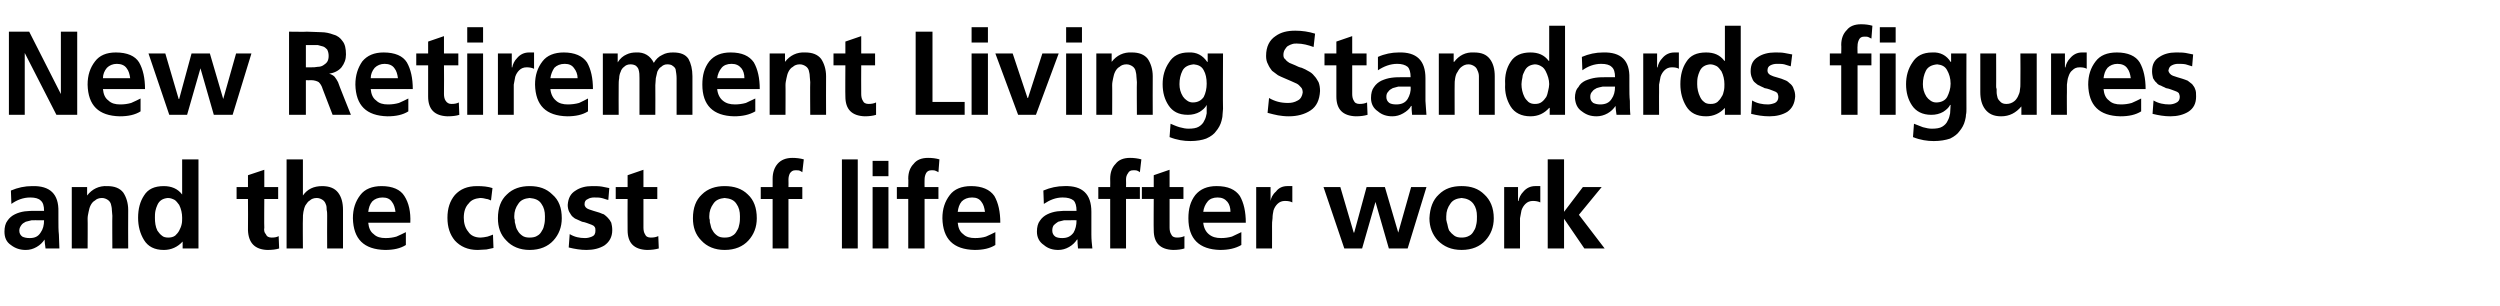
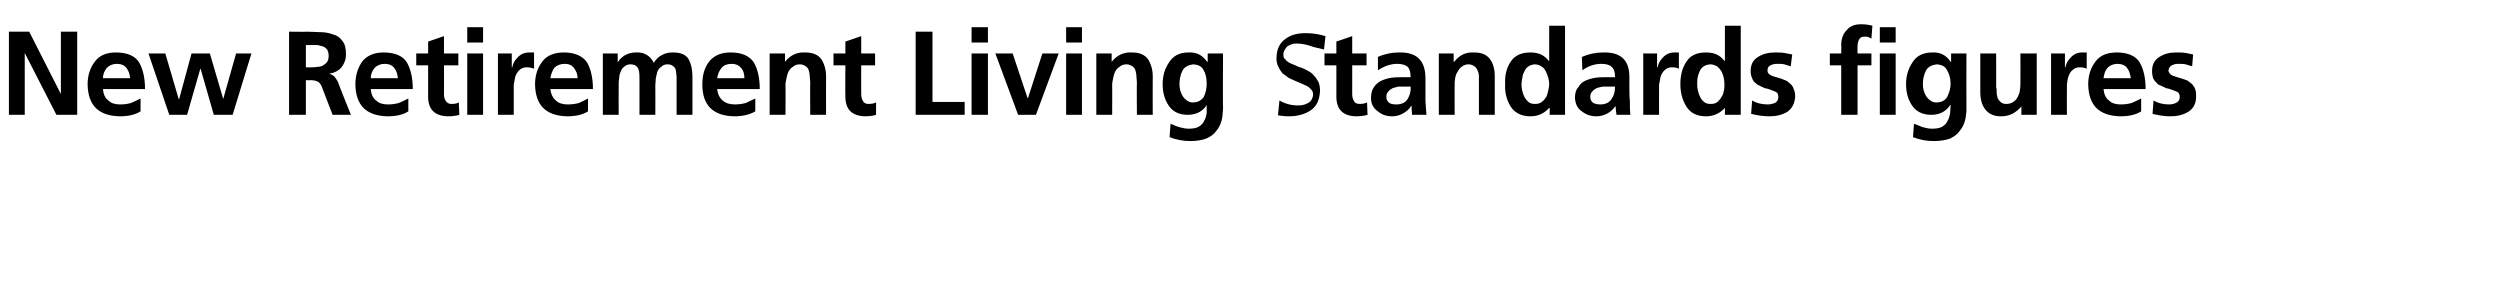
<svg xmlns="http://www.w3.org/2000/svg" version="1.1" width="505.1px" height="61.8px" viewBox="0 -4 505.1 61.8" style="top:-4px">
  <desc>New Retirement Living Standards figures and the cost of life after work</desc>
  <defs />
  <g id="Polygon204317">
-     <path d="m2.2 34.5c1.4-.6 2.8-.9 4.3-.9c3.6-.1 5.4 1.6 5.3 5.2c0 0 0 1.5 0 1.5c0 1.2 0 2.3.1 3.1c0 1 .1 1.9.1 2.8c0 0-2.8 0-2.8 0c-.1-.8-.2-1.4-.2-1.8c0 0 0 0 0 0c-.4.6-.9 1.1-1.6 1.5c-.7.4-1.4.6-2.2.6c-1.1 0-2.1-.3-3-1c-.9-.6-1.3-1.5-1.3-2.7c0-.9.2-1.7.6-2.2c.4-.6.9-1 1.5-1.3c.6-.3 1.3-.5 2-.6c.8-.1 1.5-.1 2.1-.1c0 0 1.8 0 1.8 0c0-1-.2-1.7-.7-2.1c-.4-.4-1.1-.6-2.1-.6c-1.4 0-2.7.5-3.8 1.3c0 0-.1-2.7-.1-2.7zm2.1 7c-.2.3-.4.6-.4 1.1c0 .5.2.9.6 1.2c.4.2.9.3 1.5.3c1 0 1.7-.3 2.2-1.1c.5-.7.7-1.5.7-2.5c0-.01-1.4 0-1.4 0c0 0-.54-.01-.5 0c-.2 0-.4 0-.6 0c-.4.1-.8.2-1.2.3c-.4.2-.7.4-.9.7c0 0 0 0 0 0zm10.2-7.7l3.1 0l0 1.7c0 0 .02.02 0 0c1-1.3 2.4-2 4.1-1.9c1.4 0 2.5.4 3.2 1.3c.6.9 1 2.1 1 3.5c-.03 0 0 7.8 0 7.8l-3.2 0c0 0-.04-6.6 0-6.6c0-.4-.1-.8-.1-1.2c0-.4-.1-.8-.2-1.2c-.1-.3-.3-.6-.6-.8c-.3-.2-.7-.4-1.2-.4c-.6 0-1.1.2-1.4.5c-.4.2-.7.6-.9 1c-.2.4-.3.8-.4 1.3c-.1.5-.2.9-.2 1.4c.04-.05 0 6 0 6l-3.2 0l0-12.4zm16.9 4.8c-.1.5-.1 1-.1 1.4c0 .9.1 1.8.5 2.6c.3.4.5.7.9 1c.3.3.8.4 1.3.4c.5 0 1-.1 1.4-.4c.3-.3.6-.6.8-1c.2-.4.4-.8.5-1.3c.1-.4.1-.9.1-1.3c0-.9-.2-1.8-.6-2.6c-.3-.4-.6-.8-.9-1c-.4-.2-.8-.4-1.4-.4c-1 .1-1.7.5-2.1 1.4c-.2.4-.3.8-.4 1.2c0 0 0 0 0 0zm5.5 6.2c0 0-.01.01 0 0c-1 1.1-2.3 1.7-3.8 1.7c-1.9 0-3.2-.7-4-2c-.8-1.3-1.2-2.8-1.2-4.5c0-1.8.4-3.3 1.2-4.5c.8-1.3 2.1-1.9 4-1.9c1.5 0 2.8.5 3.7 1.7c-.01-.02 0 0 0 0l0-7.1l3.3 0l0 18l-3.2 0l0-1.4zm13.2-8.6l-2.3 0l0-2.4l2.3 0l0-2.4l3.3-1.1l0 3.5l2.8 0l0 2.4l-2.8 0c0 0-.05 5.75 0 5.8c-.1.5 0 1 .3 1.3c.2.5.6.7 1.2.7c.6 0 1.1-.1 1.4-.3c0 0 .1 2.5.1 2.5c-.6.2-1.4.3-2.4.3c-2.5-.1-3.8-1.4-3.9-4c.04-.02 0-6.3 0-6.3zm7.8-8l3.3 0l0 7.3c0 0 0 .02 0 0c.9-1.3 2.2-1.9 3.9-1.9c1.4 0 2.5.4 3.2 1.3c.7.9 1 2.1 1 3.5c-.01 0 0 7.8 0 7.8l-3.2 0c0 0-.03-6.6 0-6.6c0-.4 0-.8-.1-1.2c0-.4 0-.8-.2-1.2c-.1-.3-.3-.6-.6-.8c-.3-.2-.7-.4-1.2-.4c-.6 0-1.1.2-1.4.5c-.4.2-.6.6-.9 1c-.2.4-.3.8-.4 1.3c-.1.5-.1.9-.1 1.4c-.05-.05 0 6 0 6l-3.3 0l0-18zm22 10.6c-.1-.8-.3-1.5-.7-2c-.4-.6-1-.9-1.9-.9c-.9 0-1.6.3-2.1.8c-.5.6-.7 1.3-.8 2.1c0 0 5.5 0 5.5 0zm2.1 6.7c-1.1.7-2.5 1-4.2 1c-4.3-.1-6.4-2.2-6.5-6.4c0-1.9.5-3.4 1.5-4.7c.9-1.2 2.4-1.8 4.3-1.8c2.2 0 3.8.7 4.6 2c.9 1.4 1.3 3.2 1.2 5.4c0 0-8.5 0-8.5 0c.1 1 .4 1.8 1.1 2.3c.6.6 1.4.8 2.4.8c.8 0 1.5-.1 2.2-.3c.7-.3 1.3-.6 1.9-.9c0 0 0 2.6 0 2.6zm17.2-9c-.3-.1-.6-.3-.9-.3c-.4-.1-.8-.2-1.3-.2c-1 .1-1.8.4-2.3 1.1c-.7.7-1 1.7-1 2.9c0 1.1.3 2.1.9 2.8c.5.8 1.4 1.2 2.5 1.2c.4 0 .9-.1 1.4-.2c.4-.1.8-.3 1.1-.4c0 0 .1 2.7.1 2.7c-.5.1-.9.2-1.4.3c-.6 0-1.1.1-1.8.1c-2 0-3.5-.7-4.6-1.9c-1-1.2-1.5-2.7-1.5-4.6c0-1.9.5-3.4 1.5-4.6c1.1-1.2 2.5-1.8 4.5-1.8c1.2 0 2.2.1 3.1.4c0 0-.3 2.5-.3 2.5zm3.1 8.1c-1.2-1.2-1.7-2.7-1.7-4.5c0-2.1.6-3.7 1.8-4.8c1.2-1.2 2.8-1.7 4.6-1.7c1.9 0 3.4.5 4.6 1.7c1.3 1.1 1.9 2.7 1.9 4.8c0 1.8-.6 3.3-1.7 4.5c-1.1 1.2-2.7 1.9-4.8 1.9c-2 0-3.6-.7-4.7-1.9c0 0 0 0 0 0zm2.4-7.4c-.5.7-.8 1.5-.8 2.5c0 .3 0 .5.1.7c0 .3 0 .6.1.8c.1.5.2 1 .5 1.4c.2.4.5.7.9 1c.4.3.9.4 1.5.4c.6 0 1.2-.1 1.6-.4c.4-.2.7-.6.9-1c.3-.4.4-.9.5-1.4c.1-.5.1-1 .1-1.5c0-1-.2-1.8-.7-2.5c-.5-.8-1.3-1.1-2.4-1.2c-1 .1-1.8.4-2.3 1.2c0 0 0 0 0 0zm18.2-.8c-.5-.1-.9-.3-1.4-.4c-.4-.1-.9-.1-1.5-.1c-.4 0-.9.1-1.2.3c-.5.2-.7.5-.7 1.1c0 .4.3.8.9 1c.3.1.6.2.9.3c.3.1.7.2 1 .3c.4.1.7.3 1.1.4c.3.2.6.5.8.7c.3.3.5.6.7 1c.1.4.2.9.2 1.5c0 1.4-.6 2.4-1.6 3.1c-1 .6-2.2.9-3.6.9c-1.2 0-2.4-.2-3.6-.5c0 0 .2-2.7.2-2.7c1 .6 2 .8 3.1.8c.5 0 .9-.1 1.4-.3c.5-.2.7-.6.7-1.2c0-.3 0-.6-.2-.8c-.1-.2-.4-.3-.6-.4c-.6-.2-1.2-.5-1.9-.6c-.4-.2-.7-.3-1.1-.5c-.3-.1-.6-.3-.9-.6c-.2-.2-.4-.6-.6-.9c-.2-.4-.3-.9-.3-1.4c.1-1.4.6-2.3 1.6-2.9c.9-.6 2-.9 3.3-.9c.7 0 1.4 0 2 .1c.5.1 1 .2 1.5.3c0 0-.2 2.4-.2 2.4zm3.9-.2l-2.4 0l0-2.4l2.4 0l0-2.4l3.2-1.1l0 3.5l2.8 0l0 2.4l-2.8 0c0 0-.02 5.75 0 5.8c0 .5.1 1 .3 1.3c.2.5.6.7 1.2.7c.6 0 1.1-.1 1.5-.3c0 0 .1 2.5.1 2.5c-.7.2-1.5.3-2.4.3c-2.6-.1-3.9-1.4-3.9-4c-.03-.02 0-6.3 0-6.3zm14.9 8.4c-1.2-1.2-1.7-2.7-1.7-4.5c0-2.1.6-3.7 1.8-4.8c1.2-1.2 2.8-1.7 4.6-1.7c1.9 0 3.5.5 4.7 1.7c1.2 1.1 1.8 2.7 1.8 4.8c0 1.8-.6 3.3-1.7 4.5c-1.1 1.2-2.7 1.9-4.8 1.9c-2 0-3.6-.7-4.7-1.9c0 0 0 0 0 0zm2.4-7.4c-.5.7-.8 1.5-.8 2.5c0 .3 0 .5.1.7c0 .3 0 .6.1.8c.1.5.2 1 .5 1.4c.2.4.5.7.9 1c.4.3.9.4 1.5.4c.6 0 1.2-.1 1.6-.4c.4-.2.7-.6.9-1c.3-.4.4-.9.5-1.4c.1-.5.1-1 .1-1.5c0-1-.2-1.8-.7-2.5c-.5-.8-1.3-1.1-2.4-1.2c-1 .1-1.8.4-2.3 1.2c0 0 0 0 0 0zm12-1l-2.4 0l0-2.4l2.4 0c0 0 .02-1.69 0-1.7c0-1.3.4-2.3 1-3c.7-.8 1.7-1.2 3-1.2c.8 0 1.6.1 2.3.3c0 0-.3 2.6-.3 2.6c-.1-.1-.3-.2-.5-.3c-.2-.1-.5-.1-.9-.1c-.5 0-.8.2-1.1.6c-.2.4-.3.8-.3 1.3c.03 0 0 1.5 0 1.5l2.8 0l0 2.4l-2.8 0l0 10l-3.2 0l0-10zm14-8l3.2 0l0 18l-3.2 0l0-18zm6.2 5.6l3.2 0l0 12.4l-3.2 0l0-12.4zm0-5.3l3.2 0l0 3.1l-3.2 0l0-3.1zm7.2 7.7l-2.3 0l0-2.4l2.3 0c0 0 .05-1.69 0-1.7c0-1.3.4-2.3 1.1-3c.6-.8 1.6-1.2 2.9-1.2c.9 0 1.6.1 2.3.3c0 0-.2 2.6-.2 2.6c-.2-.1-.3-.2-.6-.3c-.2-.1-.5-.1-.8-.1c-.5 0-.9.2-1.1.6c-.2.4-.3.8-.3 1.3c-.03 0 0 1.5 0 1.5l2.8 0l0 2.4l-2.8 0l0 10l-3.3 0l0-10zm15.5 2.6c-.1-.8-.3-1.5-.7-2c-.4-.6-1-.9-1.9-.9c-.9 0-1.6.3-2.1.8c-.5.6-.7 1.3-.8 2.1c0 0 5.5 0 5.5 0zm2.1 6.7c-1.1.7-2.5 1-4.2 1c-4.3-.1-6.4-2.2-6.5-6.4c0-1.9.5-3.4 1.5-4.7c.9-1.2 2.4-1.8 4.3-1.8c2.2 0 3.8.7 4.7 2c.8 1.4 1.2 3.2 1.2 5.4c0 0-8.6 0-8.6 0c.1 1 .4 1.8 1.1 2.3c.6.6 1.4.8 2.4.8c.8 0 1.6-.1 2.2-.3c.7-.3 1.3-.6 1.9-.9c0 0 0 2.6 0 2.6zm9.7-11c1.4-.6 2.8-.9 4.3-.9c3.6-.1 5.4 1.6 5.4 5.2c0 0 0 1.5 0 1.5c0 1.2 0 2.3 0 3.1c0 1 .1 1.9.2 2.8c0 0-2.9 0-2.9 0c-.1-.8-.1-1.4-.1-1.8c0 0-.1 0-.1 0c-.4.6-.9 1.1-1.6 1.5c-.7.4-1.4.6-2.2.6c-1.1 0-2.1-.3-2.9-1c-.9-.6-1.4-1.5-1.4-2.7c0-.9.2-1.7.6-2.2c.4-.6.9-1 1.5-1.3c.6-.3 1.3-.5 2-.6c.8-.1 1.5-.1 2.2-.1c0 0 1.7 0 1.7 0c0-1-.2-1.7-.6-2.1c-.5-.4-1.2-.6-2.2-.6c-1.4 0-2.6.5-3.8 1.3c0 0-.1-2.7-.1-2.7zm2.1 7c-.2.3-.3.6-.3 1.1c0 .5.2.9.6 1.2c.3.2.8.3 1.4.3c1 0 1.7-.3 2.3-1.1c.4-.7.6-1.5.6-2.5c.03-.01-1.4 0-1.4 0c0 0-.51-.01-.5 0c-.2 0-.4 0-.6 0c-.4.1-.8.2-1.2.3c-.3.2-.6.4-.9.7c0 0 0 0 0 0zm11.4-5.3l-2.4 0l0-2.4l2.4 0c0 0 .03-1.69 0-1.7c0-1.3.4-2.3 1.1-3c.6-.8 1.6-1.2 2.9-1.2c.8 0 1.6.1 2.3.3c0 0-.3 2.6-.3 2.6c-.1-.1-.3-.2-.5-.3c-.2-.1-.5-.1-.8-.1c-.6 0-.9.2-1.1.6c-.3.4-.4.8-.4 1.3c.04 0 0 1.5 0 1.5l2.8 0l0 2.4l-2.8 0l0 10l-3.2 0l0-10zm8.8 0l-2.4 0l0-2.4l2.4 0l0-2.4l3.2-1.1l0 3.5l2.8 0l0 2.4l-2.8 0c0 0-.02 5.75 0 5.8c0 .5.1 1 .3 1.3c.2.5.6.7 1.2.7c.6 0 1.1-.1 1.5-.3c0 0 0 2.5 0 2.5c-.6.2-1.4.3-2.3.3c-2.6-.1-3.9-1.4-3.9-4c-.04-.02 0-6.3 0-6.3zm15.5 2.6c0-.8-.2-1.5-.6-2c-.5-.6-1.1-.9-2-.9c-.9 0-1.6.3-2 .8c-.5.6-.8 1.3-.9 2.1c0 0 5.5 0 5.5 0zm2.2 6.7c-1.2.7-2.6 1-4.3 1c-4.2-.1-6.4-2.2-6.4-6.4c0-1.9.4-3.4 1.4-4.7c1-1.2 2.4-1.8 4.3-1.8c2.3 0 3.8.7 4.7 2c.8 1.4 1.2 3.2 1.2 5.4c0 0-8.6 0-8.6 0c.1 1 .5 1.8 1.1 2.3c.7.6 1.5.8 2.5.8c.8 0 1.5-.1 2.2-.3c.6-.3 1.3-.6 1.9-.9c0 0 0 2.6 0 2.6zm3-11.7l2.9 0l0 2.8c0 0 0 .05 0 0c.1-.6.4-1.3 1.1-1.9c.5-.7 1.3-1.1 2.3-1.1c.3 0 .6 0 1 0c0 0 0 3.3 0 3.3c-.4-.2-.8-.3-1.5-.3c-.6 0-1.1.2-1.5.6c-.3.3-.6.7-.8 1.3c-.1.5-.2 1-.2 1.6c-.1.6-.1 1.1-.1 1.6c.01-.04 0 4.5 0 4.5l-3.2 0l0-12.4zm13.6 0l3.4 0l2.7 9.2l.1 0l2.5-9.2l3.7 0l2.7 9.2l0 0l2.6-9.2l3.1 0l-3.8 12.4l-3.8 0l-2.7-9.4l0 0l-2.7 9.4l-3.6 0l-4.2-12.4zm23.1 10.8c-1.1-1.2-1.7-2.7-1.7-4.5c.1-2.1.7-3.7 1.9-4.8c1.2-1.2 2.7-1.7 4.6-1.7c1.9 0 3.4.5 4.6 1.7c1.2 1.1 1.9 2.7 1.9 4.8c0 1.8-.6 3.3-1.7 4.5c-1.1 1.2-2.7 1.9-4.8 1.9c-2.1 0-3.6-.7-4.8-1.9c0 0 0 0 0 0zm2.5-7.4c-.5.7-.8 1.5-.8 2.5c0 .3 0 .5 0 .7c.1.3.1.6.2.8c.1.5.2 1 .4 1.4c.3.4.6.7 1 1c.4.3.9.4 1.5.4c.6 0 1.1-.1 1.6-.4c.4-.2.7-.6.9-1c.3-.4.4-.9.5-1.4c.1-.5.1-1 .1-1.5c0-1-.2-1.8-.7-2.5c-.6-.8-1.4-1.1-2.4-1.2c-1 .1-1.8.4-2.3 1.2c0 0 0 0 0 0zm10.9-3.4l2.8 0l0 2.8c0 0 .09.05.1 0c.1-.6.4-1.3 1-1.9c.6-.7 1.4-1.1 2.4-1.1c.3 0 .6 0 1 0c0 0 0 3.3 0 3.3c-.4-.2-.9-.3-1.5-.3c-.6 0-1.1.2-1.5.6c-.3.3-.6.7-.8 1.3c-.1.5-.2 1-.3 1.6c0 .6 0 1.1 0 1.6c0-.04 0 4.5 0 4.5l-3.2 0l0-12.4zm8.8-5.6l3.3 0l0 10.6l0 0l3.8-5l3.8 0l-4.6 5.6l5.2 6.8l-4.1 0l-4.1-6l0 0l0 6l-3.3 0l0-18z" stroke="none" fill="#000" />
-   </g>
+     </g>
  <g id="Polygon204316">
-     <path d="m1.8 2.4l4.1 0l6.4 12.6l0 0l0-12.6l3.3 0l0 16.8l-4.2 0l-6.4-12.5l0 0l0 12.5l-3.2 0l0-16.8zm24.5 9.4c-.1-.8-.3-1.5-.7-2c-.4-.6-1.1-.9-2-.9c-.8 0-1.5.3-2 .8c-.5.6-.8 1.3-.8 2.1c0 0 5.5 0 5.5 0zm2.1 6.7c-1.1.7-2.5 1-4.2 1c-4.3-.1-6.4-2.2-6.5-6.4c0-1.9.5-3.4 1.5-4.7c.9-1.2 2.3-1.8 4.2-1.8c2.3 0 3.9.7 4.7 2c.8 1.4 1.2 3.2 1.2 5.4c0 0-8.5 0-8.5 0c.1 1 .4 1.8 1.1 2.3c.6.6 1.4.8 2.4.8c.8 0 1.5-.1 2.2-.3c.7-.3 1.3-.6 1.9-.9c0 0 0 2.6 0 2.6zm1.6-11.7l3.4 0l2.7 9.2l.1 0l2.5-9.2l3.7 0l2.7 9.2l0 0l2.6-9.2l3.1 0l-3.8 12.4l-3.8 0l-2.7-9.4l0 0l-2.7 9.4l-3.6 0l-4.2-12.4zm31.8 2.8c0 0 1.08 0 1.1 0c.4 0 .8 0 1.3-.1c.4 0 .8-.1 1.1-.3c.3-.2.6-.4.8-.7c.2-.3.3-.7.3-1.2c0-.5-.1-.9-.3-1.3c-.2-.2-.5-.5-.8-.6c-.3-.1-.7-.2-1.1-.3c-.5 0-.9 0-1.3 0c-.02-.01-1.1 0-1.1 0l0 4.5zm-3.4-7.2c0 0 3.64.05 3.6 0c1 0 1.9.1 2.8.1c1 0 1.8.2 2.6.5c.8.2 1.4.7 1.8 1.3c.5.6.7 1.5.7 2.7c0 1-.3 1.8-.9 2.6c-.6.7-1.4 1.1-2.5 1.3c0 0 0 0 0 0c.4.1.8.3 1.1.6c.3.4.5.7.7 1.1c-.04.05 2.6 6.6 2.6 6.6l-3.7 0c0 0-2.02-5.23-2-5.2c-.2-.7-.5-1.1-.8-1.4c-.3-.2-.9-.4-1.5-.4c-.04.04-1.1 0-1.1 0l0 7l-3.4 0l0-16.8zm22 9.4c-.1-.8-.3-1.5-.7-2c-.4-.6-1.1-.9-2-.9c-.8 0-1.5.3-2 .8c-.5.6-.8 1.3-.8 2.1c0 0 5.5 0 5.5 0zm2.1 6.7c-1.1.7-2.5 1-4.2 1c-4.3-.1-6.4-2.2-6.5-6.4c0-1.9.5-3.4 1.4-4.7c1-1.2 2.4-1.8 4.3-1.8c2.3 0 3.9.7 4.7 2c.8 1.4 1.2 3.2 1.2 5.4c0 0-8.5 0-8.5 0c.1 1 .4 1.8 1.1 2.3c.6.6 1.4.8 2.4.8c.8 0 1.5-.1 2.2-.3c.7-.3 1.3-.6 1.9-.9c0 0 0 2.6 0 2.6zm4-9.3l-2.4 0l0-2.4l2.4 0l0-2.4l3.2-1.1l0 3.5l2.9 0l0 2.4l-2.9 0c0 0 .04 5.75 0 5.8c0 .5.1 1 .3 1.3c.3.5.7.7 1.2.7c.7 0 1.1-.1 1.5-.3c0 0 .1 2.5.1 2.5c-.6.2-1.4.3-2.4.3c-2.6-.1-3.9-1.4-3.9-4c.02-.02 0-6.3 0-6.3zm7.9-2.4l3.2 0l0 12.4l-3.2 0l0-12.4zm0-5.3l3.2 0l0 3.1l-3.2 0l0-3.1zm6.2 5.3l2.8 0l0 2.8c0 0 .09.05.1 0c.1-.6.4-1.3 1-1.9c.6-.7 1.4-1.1 2.4-1.1c.3 0 .6 0 1 0c0 0 0 3.3 0 3.3c-.4-.2-.9-.3-1.5-.3c-.6 0-1.1.2-1.5.6c-.3.3-.6.7-.8 1.3c-.1.5-.2 1-.3 1.6c0 .6 0 1.1 0 1.6c0-.04 0 4.5 0 4.5l-3.2 0l0-12.4zm16.1 5c0-.8-.3-1.5-.7-2c-.4-.6-1-.9-1.9-.9c-.9 0-1.6.3-2.1.8c-.4.6-.7 1.3-.8 2.1c0 0 5.5 0 5.5 0zm2.1 6.7c-1.1.7-2.5 1-4.2 1c-4.3-.1-6.4-2.2-6.5-6.4c0-1.9.5-3.4 1.5-4.7c.9-1.2 2.4-1.8 4.3-1.8c2.2 0 3.8.7 4.7 2c.8 1.4 1.2 3.2 1.2 5.4c0 0-8.6 0-8.6 0c.1 1 .5 1.8 1.1 2.3c.6.6 1.5.8 2.4.8c.8 0 1.6-.1 2.3-.3c.6-.3 1.3-.6 1.8-.9c0 0 0 2.6 0 2.6zm3-11.7l3 0l0 1.8c0 0 0-.03 0 0c.5-.8 1.1-1.3 1.8-1.6c.6-.3 1.3-.4 1.9-.4c1.7-.1 2.9.7 3.6 2.1c.4-.7 1-1.3 1.7-1.6c.7-.4 1.4-.5 2.2-.5c1.5 0 2.5.4 3.1 1.3c.5.9.8 2.1.8 3.5c0 0 0 7.8 0 7.8l-3.2 0c0 0-.02-7.37 0-7.4c0-.6-.1-1.2-.2-1.8c-.1-.3-.3-.5-.6-.7c-.2-.2-.6-.3-1.1-.3c-.5 0-.9.2-1.2.5c-.4.2-.6.6-.8 1c-.1.4-.2.9-.3 1.3c0 .5-.1 1-.1 1.4c.03 0 0 6 0 6l-3.2 0c0 0 .02-7.37 0-7.4c0-.6 0-1.2-.2-1.8c-.1-.3-.3-.5-.5-.7c-.3-.2-.7-.3-1.1-.3c-.6 0-1 .2-1.3.5c-.3.2-.6.6-.7 1c-.2.4-.3.9-.3 1.3c-.1.5-.1 1-.1 1.4c-.03 0 0 6 0 6l-3.2 0l0-12.4zm28.6 5c0-.8-.2-1.5-.6-2c-.5-.6-1.1-.9-2-.9c-.9 0-1.6.3-2 .8c-.5.6-.8 1.3-.9 2.1c0 0 5.5 0 5.5 0zm2.2 6.7c-1.2.7-2.6 1-4.3 1c-4.2-.1-6.4-2.2-6.4-6.4c0-1.9.4-3.4 1.4-4.7c1-1.2 2.4-1.8 4.3-1.8c2.3 0 3.8.7 4.7 2c.8 1.4 1.2 3.2 1.2 5.4c0 0-8.6 0-8.6 0c.1 1 .5 1.8 1.1 2.3c.7.6 1.5.8 2.5.8c.7 0 1.5-.1 2.2-.3c.6-.3 1.3-.6 1.9-.9c0 0 0 2.6 0 2.6zm2.9-11.7l3.1 0l0 1.7c0 0 .01.02 0 0c1-1.3 2.4-2 4.1-1.9c1.4 0 2.5.4 3.2 1.3c.6.9 1 2.1 1 3.5c-.03 0 0 7.8 0 7.8l-3.2 0c0 0-.05-6.6 0-6.6c0-.4-.1-.8-.1-1.2c0-.4-.1-.8-.2-1.2c-.1-.3-.3-.6-.6-.8c-.3-.2-.7-.4-1.2-.4c-.6 0-1.1.2-1.4.5c-.4.2-.7.6-.9 1c-.2.4-.3.8-.4 1.3c-.1.5-.2.9-.2 1.4c.03-.05 0 6 0 6l-3.2 0l0-12.4zm15.3 2.4l-2.4 0l0-2.4l2.4 0l0-2.4l3.2-1.1l0 3.5l2.8 0l0 2.4l-2.8 0c0 0-.03 5.75 0 5.8c0 .5.1 1 .3 1.3c.2.5.6.7 1.2.7c.6 0 1.1-.1 1.5-.3c0 0 0 2.5 0 2.5c-.6.2-1.4.3-2.3.3c-2.6-.1-3.9-1.4-3.9-4c-.04-.02 0-6.3 0-6.3zm14.2-6.8l3.4 0l0 14.2l6.5 0l0 2.6l-9.9 0l0-16.8zm11.3 4.4l3.3 0l0 12.4l-3.3 0l0-12.4zm0-5.3l3.3 0l0 3.1l-3.3 0l0-3.1zm4.8 5.3l3.5 0l3 9l.1 0l2.9-9l3.3 0l-4.6 12.4l-3.6 0l-4.6-12.4zm14.3 0l3.2 0l0 12.4l-3.2 0l0-12.4zm0-5.3l3.2 0l0 3.1l-3.2 0l0-3.1zm6.1 5.3l3.1 0l0 1.7c0 0 .01.02 0 0c1-1.3 2.4-2 4.1-1.9c1.4 0 2.5.4 3.2 1.3c.6.9 1 2.1 1 3.5c-.03 0 0 7.8 0 7.8l-3.2 0c0 0-.05-6.6 0-6.6c0-.4-.1-.8-.1-1.2c0-.4-.1-.8-.2-1.2c-.1-.3-.3-.6-.6-.8c-.3-.2-.7-.4-1.2-.4c-.6 0-1.1.2-1.4.5c-.4.2-.7.6-.9 1c-.2.4-.3.8-.4 1.3c-.1.5-.2.9-.2 1.4c.03-.05 0 6 0 6l-3.2 0l0-12.4zm18.3 9.5c.4.3.8.4 1.2.4c1 0 1.7-.4 2.2-1.1c.4-.8.6-1.7.6-2.7c0-1.1-.2-2-.6-2.7c-.4-.8-1.1-1.1-2-1.2c-1.1.1-1.9.5-2.3 1.3c-.4.8-.6 1.7-.6 2.7c0 .9.2 1.7.7 2.5c.2.3.5.6.8.8c0 0 0 0 0 0zm7.3-9.5c0 0-.05 11.2 0 11.2c0 .4-.1.8-.1 1.2c0 .4-.1.8-.2 1.2c-.2.8-.6 1.5-1.1 2.1c-.4.6-1.1 1.1-2 1.5c-.8.3-1.9.5-3.2.5c-1.3 0-2.7-.2-4.2-.8c0 0 .2-2.7.2-2.7c.5.2 1.1.5 1.8.7c.7.2 1.3.3 1.8.3c.9 0 1.6-.1 2.1-.4c.5-.3.9-.7 1.1-1.2c.3-.5.4-1 .5-1.5c0-.6 0-1.1 0-1.7c0 0 0 0 0 0c-.3.6-.8 1-1.4 1.4c-.7.4-1.5.6-2.4.6c-1.9 0-3.1-.7-3.9-1.9c-.8-1.2-1.2-2.6-1.2-4.3c0-1.6.4-3.1 1.3-4.4c.8-1.3 2.1-2 3.9-2c1.7-.1 2.9.6 3.8 1.9c.03.02.1 0 .1 0l0-1.7l3.1 0zm18.3-1.3c-1.1-.4-2.2-.7-3.4-.7c-.3 0-.6 0-.9.1c-.3.1-.6.2-.9.4c-.2.1-.4.4-.6.7c-.2.3-.3.7-.3 1.1c0 .4.1.7.4.9c.2.3.5.5.8.7c.4.2.8.3 1.2.5c.4.2.8.4 1.3.5c.5.2.9.4 1.4.7c.4.2.8.5 1.1.9c.4.4.6.8.9 1.3c.2.5.3 1.1.3 1.8c-.1 1.8-.7 3.1-1.9 3.9c-1.2.8-2.7 1.2-4.4 1.2c-.9 0-1.6-.1-2.2-.2c-.6-.1-1.3-.3-2.1-.5c0 0 .3-3 .3-3c1.2.7 2.4 1 3.8 1c.7 0 1.3-.1 2-.5c.6-.3.9-.9 1-1.6c0-.4-.1-.8-.3-1c-.3-.3-.5-.6-.9-.8c-.7-.3-1.5-.7-2.5-1.1c-.5-.2-.9-.4-1.3-.6c-.4-.3-.8-.6-1.2-.9c-.3-.4-.6-.8-.8-1.3c-.3-.5-.4-1.1-.4-1.7c0-1.9.7-3.2 1.9-4c1.1-.8 2.4-1.1 4-1.1c1.4 0 2.7.2 4 .6c0 0-.3 2.7-.3 2.7zm4.6 3.7l-2.4 0l0-2.4l2.4 0l0-2.4l3.2-1.1l0 3.5l2.9 0l0 2.4l-2.9 0c0 0 .01 5.75 0 5.8c0 .5.1 1 .3 1.3c.2.5.6.7 1.2.7c.6 0 1.1-.1 1.5-.3c0 0 .1 2.5.1 2.5c-.7.2-1.4.3-2.4.3c-2.6-.1-3.9-1.4-3.9-4c0-.02 0-6.3 0-6.3zm8.4-1.7c1.3-.6 2.8-.9 4.2-.9c3.6-.1 5.4 1.6 5.4 5.2c0 0 0 1.5 0 1.5c0 1.2 0 2.3 0 3.1c.1 1 .1 1.9.2 2.8c0 0-2.9 0-2.9 0c-.1-.8-.1-1.4-.1-1.8c0 0-.1 0-.1 0c-.3.6-.9 1.1-1.6 1.5c-.7.4-1.4.6-2.2.6c-1.1 0-2.1-.3-2.9-1c-.9-.6-1.4-1.5-1.4-2.7c0-.9.2-1.7.6-2.2c.4-.6.9-1 1.5-1.3c.7-.3 1.3-.5 2.1-.6c.7-.1 1.4-.1 2.1-.1c0 0 1.7 0 1.7 0c0-1-.2-1.7-.6-2.1c-.5-.4-1.2-.6-2.1-.6c-1.4 0-2.7.5-3.9 1.3c0 0 0-2.7 0-2.7zm2.1 7c-.3.3-.4.6-.4 1.1c0 .5.2.9.6 1.2c.3.2.8.3 1.4.3c1 0 1.8-.3 2.3-1.1c.4-.7.7-1.5.6-2.5c.05-.01-1.3 0-1.3 0c0 0-.6-.01-.6 0c-.2 0-.4 0-.6 0c-.4.1-.8.2-1.1.3c-.4.2-.7.4-.9.7c0 0 0 0 0 0zm10.2-7.7l3 0l0 1.7c0 0 .06.02.1 0c1-1.3 2.3-2 4-1.9c1.5 0 2.5.4 3.2 1.3c.7.9 1 2.1 1 3.5c.01 0 0 7.8 0 7.8l-3.2 0c0 0 0-6.6 0-6.6c0-.4 0-.8 0-1.2c0-.4-.1-.8-.3-1.2c-.1-.3-.3-.6-.6-.8c-.3-.2-.7-.4-1.2-.4c-.6 0-1 .2-1.4.5c-.3.2-.6.6-.8 1c-.3.4-.4.8-.5 1.3c-.1.5-.1.9-.1 1.4c-.02-.05 0 6 0 6l-3.2 0l0-12.4zm16.9 4.8c-.1.5-.2 1-.2 1.4c0 .9.2 1.8.6 2.6c.2.4.5.7.8 1c.4.3.8.4 1.3.4c.6 0 1-.1 1.4-.4c.4-.3.6-.6.9-1c.2-.4.3-.8.4-1.3c.1-.4.2-.9.2-1.3c0-.9-.3-1.8-.7-2.6c-.2-.4-.5-.8-.9-1c-.3-.2-.8-.4-1.3-.4c-1 .1-1.7.5-2.1 1.4c-.2.4-.4.8-.4 1.2c0 0 0 0 0 0zm5.5 6.2c0 0-.07.01-.1 0c-1 1.1-2.2 1.7-3.8 1.7c-1.8 0-3.2-.7-4-2c-.8-1.3-1.2-2.8-1.1-4.5c-.1-1.8.3-3.3 1.1-4.5c.8-1.3 2.2-1.9 4-1.9c1.6 0 2.8.5 3.7 1.7c.03-.02.1 0 .1 0l0-7.1l3.2 0l0 18l-3.1 0l0-1.4zm6.5-10.3c1.4-.6 2.8-.9 4.3-.9c3.6-.1 5.4 1.6 5.3 5.2c0 0 0 1.5 0 1.5c0 1.2 0 2.3.1 3.1c0 1 0 1.9.1 2.8c0 0-2.8 0-2.8 0c-.1-.8-.2-1.4-.2-1.8c0 0 0 0 0 0c-.4.6-.9 1.1-1.6 1.5c-.7.4-1.5.6-2.2.6c-1.2 0-2.1-.3-3-1c-.9-.6-1.3-1.5-1.4-2.7c0-.9.2-1.7.7-2.2c.3-.6.8-1 1.4-1.3c.7-.3 1.4-.5 2.1-.6c.7-.1 1.4-.1 2.1-.1c0 0 1.8 0 1.8 0c0-1-.2-1.7-.7-2.1c-.4-.4-1.1-.6-2.1-.6c-1.4 0-2.7.5-3.8 1.3c0 0-.1-2.7-.1-2.7zm2.1 7c-.3.3-.4.6-.4 1.1c0 .5.2.9.6 1.2c.4.2.9.3 1.4.3c1 0 1.8-.3 2.3-1.1c.5-.7.7-1.5.7-2.5c-.02-.01-1.4 0-1.4 0c0 0-.57-.01-.6 0c-.2 0-.4 0-.5 0c-.5.1-.9.2-1.2.3c-.4.2-.7.4-.9.7c0 0 0 0 0 0zm10.3-7.7l2.8 0l0 2.8c0 0 .07.05.1 0c.1-.6.4-1.3 1-1.9c.6-.7 1.4-1.1 2.4-1.1c.3 0 .6 0 .9 0c0 0 0 3.3 0 3.3c-.3-.2-.8-.3-1.4-.3c-.6 0-1.1.2-1.5.6c-.3.3-.6.7-.8 1.3c-.1.5-.2 1-.3 1.6c0 .6 0 1.1 0 1.6c-.02-.04 0 4.5 0 4.5l-3.2 0l0-12.4zm11 4.8c-.1.5-.1 1-.1 1.4c0 .9.2 1.8.6 2.6c.2.4.4.7.8 1c.3.3.8.4 1.3.4c.6 0 1-.1 1.4-.4c.3-.3.6-.6.8-1c.3-.4.4-.8.5-1.3c.1-.4.1-.9.1-1.3c0-.9-.2-1.8-.6-2.6c-.3-.4-.6-.8-.9-1c-.4-.2-.8-.4-1.4-.4c-1 .1-1.7.5-2.1 1.4c-.2.4-.3.8-.4 1.2c0 0 0 0 0 0zm5.5 6.2c0 0 0 .01 0 0c-1 1.1-2.3 1.7-3.8 1.7c-1.9 0-3.2-.7-4-2c-.8-1.3-1.2-2.8-1.2-4.5c0-1.8.4-3.3 1.2-4.5c.8-1.3 2.1-1.9 4-1.9c1.6 0 2.8.5 3.7 1.7c.01-.02.1 0 .1 0l0-7.1l3.2 0l0 18l-3.2 0l0-1.4zm13.3-8.4c-.4-.1-.9-.3-1.3-.4c-.4-.1-.9-.1-1.5-.1c-.5 0-.9.1-1.3.3c-.4.2-.6.5-.6 1.1c0 .4.3.8.9 1c.2.1.5.2.9.3c.3.1.6.2 1 .3c.3.1.7.3 1 .4c.4.2.6.5.9.7c.3.3.5.6.6 1c.2.4.3.9.3 1.5c-.1 1.4-.6 2.4-1.6 3.1c-1 .6-2.2.9-3.6.9c-1.3 0-2.5-.2-3.7-.5c0 0 .2-2.7.2-2.7c1 .6 2.1.8 3.2.8c.4 0 .9-.1 1.4-.3c.4-.2.7-.6.7-1.2c0-.3-.1-.6-.2-.8c-.2-.2-.4-.3-.7-.4c-.5-.2-1.2-.5-1.9-.6c-.3-.2-.7-.3-1-.5c-.3-.1-.6-.3-.9-.6c-.3-.2-.5-.6-.6-.9c-.2-.4-.3-.9-.3-1.4c0-1.4.5-2.3 1.5-2.9c.9-.6 2.1-.9 3.4-.9c.7 0 1.4 0 1.9.1c.6.1 1.1.2 1.6.3c0 0-.3 2.4-.3 2.4zm10.2-.2l-2.3 0l0-2.4l2.3 0c0 0 .05-1.69 0-1.7c0-1.3.4-2.3 1.1-3c.6-.8 1.6-1.2 2.9-1.2c.9 0 1.6.1 2.3.3c0 0-.2 2.6-.2 2.6c-.2-.1-.4-.2-.6-.3c-.2-.1-.5-.1-.8-.1c-.6 0-.9.2-1.1.6c-.2.4-.3.8-.3 1.3c-.04 0 0 1.5 0 1.5l2.8 0l0 2.4l-2.8 0l0 10l-3.3 0l0-10zm7.8-2.4l3.2 0l0 12.4l-3.2 0l0-12.4zm0-5.3l3.2 0l0 3.1l-3.2 0l0-3.1zm10.2 14.8c.4.3.8.4 1.2.4c1 0 1.8-.4 2.2-1.1c.4-.8.7-1.7.7-2.7c0-1.1-.3-2-.7-2.7c-.4-.8-1.1-1.1-2-1.2c-1.1.1-1.9.5-2.3 1.3c-.4.8-.6 1.7-.6 2.7c0 .9.2 1.7.7 2.5c.2.3.5.6.8.8c0 0 0 0 0 0zm7.3-9.5c0 0-.03 11.2 0 11.2c0 .4 0 .8-.1 1.2c0 .4-.1.8-.2 1.2c-.2.8-.6 1.5-1.1 2.1c-.4.6-1.1 1.1-1.9 1.5c-.9.3-2 .5-3.3.5c-1.3 0-2.7-.2-4.2-.8c0 0 .2-2.7.2-2.7c.6.2 1.2.5 1.8.7c.7.2 1.3.3 1.8.3c.9 0 1.6-.1 2.1-.4c.5-.3.9-.7 1.1-1.2c.3-.5.4-1 .5-1.5c0-.6.1-1.1.1-1.7c0 0-.1 0-.1 0c-.3.6-.8 1-1.4 1.4c-.7.4-1.5.6-2.4.6c-1.8 0-3.1-.7-3.9-1.9c-.8-1.2-1.2-2.6-1.2-4.3c0-1.6.4-3.1 1.3-4.4c.8-1.3 2.1-2 4-2c1.6-.1 2.9.6 3.7 1.9c.05.02.1 0 .1 0l0-1.7l3.1 0zm14.2 12.4l-3.1 0l0-1.7c0 0-.04.02 0 0c-1.1 1.3-2.4 2-4.1 2c-1.5 0-2.5-.5-3.2-1.4c-.7-.9-1-2.1-1-3.5c0 .04 0-7.8 0-7.8l3.2 0c0 0 .02 6.64 0 6.6c0 .2 0 .4.1.6c0 .2 0 .4 0 .6c0 .4.1.8.2 1.2c.1.3.4.6.6.8c.3.3.7.4 1.2.4c.6 0 1.1-.2 1.5-.5c.3-.2.6-.6.8-1c.2-.4.4-.9.4-1.3c.1-.5.1-.9.1-1.3c.04-.01 0-6.1 0-6.1l3.3 0l0 12.4zm2.9-12.4l2.8 0l0 2.8c0 0 .06.05.1 0c.1-.6.4-1.3 1-1.9c.6-.7 1.4-1.1 2.3-1.1c.4 0 .7 0 1 0c0 0 0 3.3 0 3.3c-.3-.2-.8-.3-1.4-.3c-.7 0-1.1.2-1.5.6c-.4.3-.6.7-.8 1.3c-.2.5-.2 1-.3 1.6c0 .6 0 1.1 0 1.6c-.03-.04 0 4.5 0 4.5l-3.2 0l0-12.4zm16.1 5c-.1-.8-.3-1.5-.7-2c-.4-.6-1.1-.9-2-.9c-.8 0-1.5.3-2 .8c-.5.6-.7 1.3-.8 2.1c0 0 5.5 0 5.5 0zm2.1 6.7c-1.1.7-2.5 1-4.2 1c-4.3-.1-6.4-2.2-6.5-6.4c0-1.9.5-3.4 1.5-4.7c.9-1.2 2.3-1.8 4.3-1.8c2.2 0 3.8.7 4.6 2c.8 1.4 1.2 3.2 1.2 5.4c0 0-8.5 0-8.5 0c.1 1 .4 1.8 1.1 2.3c.6.6 1.4.8 2.4.8c.8 0 1.5-.1 2.2-.3c.7-.3 1.3-.6 1.9-.9c0 0 0 2.6 0 2.6zm10.3-9.1c-.4-.1-.9-.3-1.3-.4c-.5-.1-1-.1-1.6-.1c-.4 0-.8.1-1.2.3c-.4.2-.6.5-.7 1.1c.1.4.4.8.9 1c.3.1.6.2.9.3c.4.1.7.2 1 .3c.4.1.8.3 1.1.4c.3.2.6.5.9.7c.2.3.5.6.6 1c.2.4.2.9.2 1.5c0 1.4-.5 2.4-1.6 3.1c-1 .6-2.2.9-3.6.9c-1.2 0-2.4-.2-3.6-.5c0 0 .2-2.7.2-2.7c1 .6 2.1.8 3.2.8c.4 0 .9-.1 1.3-.3c.5-.2.8-.6.8-1.2c0-.3-.1-.6-.2-.8c-.2-.2-.4-.3-.7-.4c-.6-.2-1.2-.5-1.9-.6c-.3-.2-.7-.3-1-.5c-.4-.1-.7-.3-.9-.6c-.3-.2-.5-.6-.7-.9c-.1-.4-.2-.9-.2-1.4c0-1.4.5-2.3 1.5-2.9c.9-.6 2-.9 3.3-.9c.8 0 1.4 0 2 .1c.5.1 1.1.2 1.5.3c0 0-.2 2.4-.2 2.4z" stroke="none" fill="#000" />
+     <path d="m1.8 2.4l4.1 0l6.4 12.6l0 0l0-12.6l3.3 0l0 16.8l-4.2 0l-6.4-12.5l0 0l0 12.5l-3.2 0l0-16.8zm24.5 9.4c-.1-.8-.3-1.5-.7-2c-.4-.6-1.1-.9-2-.9c-.8 0-1.5.3-2 .8c-.5.6-.8 1.3-.8 2.1c0 0 5.5 0 5.5 0zm2.1 6.7c-1.1.7-2.5 1-4.2 1c-4.3-.1-6.4-2.2-6.5-6.4c0-1.9.5-3.4 1.5-4.7c.9-1.2 2.3-1.8 4.2-1.8c2.3 0 3.9.7 4.7 2c.8 1.4 1.2 3.2 1.2 5.4c0 0-8.5 0-8.5 0c.1 1 .4 1.8 1.1 2.3c.6.6 1.4.8 2.4.8c.8 0 1.5-.1 2.2-.3c.7-.3 1.3-.6 1.9-.9c0 0 0 2.6 0 2.6zm1.6-11.7l3.4 0l2.7 9.2l.1 0l2.5-9.2l3.7 0l2.7 9.2l0 0l2.6-9.2l3.1 0l-3.8 12.4l-3.8 0l-2.7-9.4l0 0l-2.7 9.4l-3.6 0l-4.2-12.4zm31.8 2.8c0 0 1.08 0 1.1 0c.4 0 .8 0 1.3-.1c.4 0 .8-.1 1.1-.3c.3-.2.6-.4.8-.7c.2-.3.3-.7.3-1.2c0-.5-.1-.9-.3-1.3c-.2-.2-.5-.5-.8-.6c-.3-.1-.7-.2-1.1-.3c-.5 0-.9 0-1.3 0c-.02-.01-1.1 0-1.1 0l0 4.5zm-3.4-7.2c0 0 3.64.05 3.6 0c1 0 1.9.1 2.8.1c1 0 1.8.2 2.6.5c.8.2 1.4.7 1.8 1.3c.5.6.7 1.5.7 2.7c0 1-.3 1.8-.9 2.6c-.6.7-1.4 1.1-2.5 1.3c0 0 0 0 0 0c.4.1.8.3 1.1.6c.3.4.5.7.7 1.1c-.04.05 2.6 6.6 2.6 6.6l-3.7 0c0 0-2.02-5.23-2-5.2c-.2-.7-.5-1.1-.8-1.4c-.3-.2-.9-.4-1.5-.4c-.04.04-1.1 0-1.1 0l0 7l-3.4 0l0-16.8zm22 9.4c-.1-.8-.3-1.5-.7-2c-.4-.6-1.1-.9-2-.9c-.8 0-1.5.3-2 .8c-.5.6-.8 1.3-.8 2.1c0 0 5.5 0 5.5 0zm2.1 6.7c-1.1.7-2.5 1-4.2 1c-4.3-.1-6.4-2.2-6.5-6.4c0-1.9.5-3.4 1.4-4.7c1-1.2 2.4-1.8 4.3-1.8c2.3 0 3.9.7 4.7 2c.8 1.4 1.2 3.2 1.2 5.4c0 0-8.5 0-8.5 0c.1 1 .4 1.8 1.1 2.3c.6.6 1.4.8 2.4.8c.8 0 1.5-.1 2.2-.3c.7-.3 1.3-.6 1.9-.9c0 0 0 2.6 0 2.6zm4-9.3l-2.4 0l0-2.4l2.4 0l0-2.4l3.2-1.1l0 3.5l2.9 0l0 2.4l-2.9 0c0 0 .04 5.75 0 5.8c0 .5.1 1 .3 1.3c.3.5.7.7 1.2.7c.7 0 1.1-.1 1.5-.3c0 0 .1 2.5.1 2.5c-.6.2-1.4.3-2.4.3c-2.6-.1-3.9-1.4-3.9-4c.02-.02 0-6.3 0-6.3zm7.9-2.4l3.2 0l0 12.4l-3.2 0l0-12.4zm0-5.3l3.2 0l0 3.1l-3.2 0l0-3.1zm6.2 5.3l2.8 0l0 2.8c0 0 .09.05.1 0c.1-.6.4-1.3 1-1.9c.6-.7 1.4-1.1 2.4-1.1c.3 0 .6 0 1 0c0 0 0 3.3 0 3.3c-.4-.2-.9-.3-1.5-.3c-.6 0-1.1.2-1.5.6c-.3.3-.6.7-.8 1.3c-.1.5-.2 1-.3 1.6c0 .6 0 1.1 0 1.6c0-.04 0 4.5 0 4.5l-3.2 0l0-12.4zm16.1 5c0-.8-.3-1.5-.7-2c-.4-.6-1-.9-1.9-.9c-.9 0-1.6.3-2.1.8c-.4.6-.7 1.3-.8 2.1c0 0 5.5 0 5.5 0zm2.1 6.7c-1.1.7-2.5 1-4.2 1c-4.3-.1-6.4-2.2-6.5-6.4c0-1.9.5-3.4 1.5-4.7c.9-1.2 2.4-1.8 4.3-1.8c2.2 0 3.8.7 4.7 2c.8 1.4 1.2 3.2 1.2 5.4c0 0-8.6 0-8.6 0c.1 1 .5 1.8 1.1 2.3c.6.6 1.5.8 2.4.8c.8 0 1.6-.1 2.3-.3c.6-.3 1.3-.6 1.8-.9c0 0 0 2.6 0 2.6zm3-11.7l3 0l0 1.8c0 0 0-.03 0 0c.5-.8 1.1-1.3 1.8-1.6c.6-.3 1.3-.4 1.9-.4c1.7-.1 2.9.7 3.6 2.1c.4-.7 1-1.3 1.7-1.6c.7-.4 1.4-.5 2.2-.5c1.5 0 2.5.4 3.1 1.3c.5.9.8 2.1.8 3.5c0 0 0 7.8 0 7.8l-3.2 0c0 0-.02-7.37 0-7.4c0-.6-.1-1.2-.2-1.8c-.1-.3-.3-.5-.6-.7c-.2-.2-.6-.3-1.1-.3c-.5 0-.9.2-1.2.5c-.4.2-.6.6-.8 1c-.1.4-.2.9-.3 1.3c0 .5-.1 1-.1 1.4c.03 0 0 6 0 6l-3.2 0c0 0 .02-7.37 0-7.4c0-.6 0-1.2-.2-1.8c-.1-.3-.3-.5-.5-.7c-.3-.2-.7-.3-1.1-.3c-.6 0-1 .2-1.3.5c-.3.2-.6.6-.7 1c-.2.4-.3.9-.3 1.3c-.1.5-.1 1-.1 1.4c-.03 0 0 6 0 6l-3.2 0l0-12.4zm28.6 5c0-.8-.2-1.5-.6-2c-.5-.6-1.1-.9-2-.9c-.9 0-1.6.3-2 .8c-.5.6-.8 1.3-.9 2.1c0 0 5.5 0 5.5 0zm2.2 6.7c-1.2.7-2.6 1-4.3 1c-4.2-.1-6.4-2.2-6.4-6.4c0-1.9.4-3.4 1.4-4.7c1-1.2 2.4-1.8 4.3-1.8c2.3 0 3.8.7 4.7 2c.8 1.4 1.2 3.2 1.2 5.4c0 0-8.6 0-8.6 0c.1 1 .5 1.8 1.1 2.3c.7.6 1.5.8 2.5.8c.7 0 1.5-.1 2.2-.3c.6-.3 1.3-.6 1.9-.9c0 0 0 2.6 0 2.6zm2.9-11.7l3.1 0l0 1.7c0 0 .01.02 0 0c1-1.3 2.4-2 4.1-1.9c1.4 0 2.5.4 3.2 1.3c.6.9 1 2.1 1 3.5c-.03 0 0 7.8 0 7.8l-3.2 0c0 0-.05-6.6 0-6.6c0-.4-.1-.8-.1-1.2c0-.4-.1-.8-.2-1.2c-.1-.3-.3-.6-.6-.8c-.3-.2-.7-.4-1.2-.4c-.6 0-1.1.2-1.4.5c-.4.2-.7.6-.9 1c-.2.4-.3.8-.4 1.3c-.1.5-.2.9-.2 1.4c.03-.05 0 6 0 6l-3.2 0l0-12.4zm15.3 2.4l-2.4 0l0-2.4l2.4 0l0-2.4l3.2-1.1l0 3.5l2.8 0l0 2.4l-2.8 0c0 0-.03 5.75 0 5.8c0 .5.1 1 .3 1.3c.2.5.6.7 1.2.7c.6 0 1.1-.1 1.5-.3c0 0 0 2.5 0 2.5c-.6.2-1.4.3-2.3.3c-2.6-.1-3.9-1.4-3.9-4c-.04-.02 0-6.3 0-6.3zm14.2-6.8l3.4 0l0 14.2l6.5 0l0 2.6l-9.9 0l0-16.8zm11.3 4.4l3.3 0l0 12.4l-3.3 0l0-12.4zm0-5.3l3.3 0l0 3.1l-3.3 0l0-3.1zm4.8 5.3l3.5 0l3 9l.1 0l2.9-9l3.3 0l-4.6 12.4l-3.6 0l-4.6-12.4zm14.3 0l3.2 0l0 12.4l-3.2 0l0-12.4zm0-5.3l3.2 0l0 3.1l-3.2 0l0-3.1zm6.1 5.3l3.1 0l0 1.7c0 0 .01.02 0 0c1-1.3 2.4-2 4.1-1.9c1.4 0 2.5.4 3.2 1.3c.6.9 1 2.1 1 3.5c-.03 0 0 7.8 0 7.8l-3.2 0c0 0-.05-6.6 0-6.6c0-.4-.1-.8-.1-1.2c0-.4-.1-.8-.2-1.2c-.1-.3-.3-.6-.6-.8c-.3-.2-.7-.4-1.2-.4c-.6 0-1.1.2-1.4.5c-.4.2-.7.6-.9 1c-.2.4-.3.8-.4 1.3c-.1.5-.2.9-.2 1.4c.03-.05 0 6 0 6l-3.2 0l0-12.4zm18.3 9.5c.4.3.8.4 1.2.4c1 0 1.7-.4 2.2-1.1c.4-.8.6-1.7.6-2.7c0-1.1-.2-2-.6-2.7c-.4-.8-1.1-1.1-2-1.2c-1.1.1-1.9.5-2.3 1.3c-.4.8-.6 1.7-.6 2.7c0 .9.2 1.7.7 2.5c.2.3.5.6.8.8c0 0 0 0 0 0zm7.3-9.5c0 0-.05 11.2 0 11.2c0 .4-.1.8-.1 1.2c0 .4-.1.8-.2 1.2c-.2.8-.6 1.5-1.1 2.1c-.4.6-1.1 1.1-2 1.5c-.8.3-1.9.5-3.2.5c-1.3 0-2.7-.2-4.2-.8c0 0 .2-2.7.2-2.7c.5.2 1.1.5 1.8.7c.7.2 1.3.3 1.8.3c.9 0 1.6-.1 2.1-.4c.5-.3.9-.7 1.1-1.2c.3-.5.4-1 .5-1.5c0-.6 0-1.1 0-1.7c0 0 0 0 0 0c-.3.6-.8 1-1.4 1.4c-.7.4-1.5.6-2.4.6c-1.9 0-3.1-.7-3.9-1.9c-.8-1.2-1.2-2.6-1.2-4.3c0-1.6.4-3.1 1.3-4.4c.8-1.3 2.1-2 3.9-2c1.7-.1 2.9.6 3.8 1.9c.03.02.1 0 .1 0l0-1.7l3.1 0zm18.3-1.3c-1.1-.4-2.2-.7-3.4-.7c-.3 0-.6 0-.9.1c-.3.1-.6.2-.9.4c-.2.1-.4.4-.6.7c-.2.3-.3.7-.3 1.1c0 .4.1.7.4.9c.2.3.5.5.8.7c.4.2.8.3 1.2.5c.4.2.8.4 1.3.5c.5.2.9.4 1.4.7c.4.2.8.5 1.1.9c.4.4.6.8.9 1.3c.2.5.3 1.1.3 1.8c-.1 1.8-.7 3.1-1.9 3.9c-1.2.8-2.7 1.2-4.4 1.2c-.9 0-1.6-.1-2.2-.2c0 0 .3-3 .3-3c1.2.7 2.4 1 3.8 1c.7 0 1.3-.1 2-.5c.6-.3.9-.9 1-1.6c0-.4-.1-.8-.3-1c-.3-.3-.5-.6-.9-.8c-.7-.3-1.5-.7-2.5-1.1c-.5-.2-.9-.4-1.3-.6c-.4-.3-.8-.6-1.2-.9c-.3-.4-.6-.8-.8-1.3c-.3-.5-.4-1.1-.4-1.7c0-1.9.7-3.2 1.9-4c1.1-.8 2.4-1.1 4-1.1c1.4 0 2.7.2 4 .6c0 0-.3 2.7-.3 2.7zm4.6 3.7l-2.4 0l0-2.4l2.4 0l0-2.4l3.2-1.1l0 3.5l2.9 0l0 2.4l-2.9 0c0 0 .01 5.75 0 5.8c0 .5.1 1 .3 1.3c.2.5.6.7 1.2.7c.6 0 1.1-.1 1.5-.3c0 0 .1 2.5.1 2.5c-.7.2-1.4.3-2.4.3c-2.6-.1-3.9-1.4-3.9-4c0-.02 0-6.3 0-6.3zm8.4-1.7c1.3-.6 2.8-.9 4.2-.9c3.6-.1 5.4 1.6 5.4 5.2c0 0 0 1.5 0 1.5c0 1.2 0 2.3 0 3.1c.1 1 .1 1.9.2 2.8c0 0-2.9 0-2.9 0c-.1-.8-.1-1.4-.1-1.8c0 0-.1 0-.1 0c-.3.6-.9 1.1-1.6 1.5c-.7.4-1.4.6-2.2.6c-1.1 0-2.1-.3-2.9-1c-.9-.6-1.4-1.5-1.4-2.7c0-.9.2-1.7.6-2.2c.4-.6.9-1 1.5-1.3c.7-.3 1.3-.5 2.1-.6c.7-.1 1.4-.1 2.1-.1c0 0 1.7 0 1.7 0c0-1-.2-1.7-.6-2.1c-.5-.4-1.2-.6-2.1-.6c-1.4 0-2.7.5-3.9 1.3c0 0 0-2.7 0-2.7zm2.1 7c-.3.3-.4.6-.4 1.1c0 .5.2.9.6 1.2c.3.2.8.3 1.4.3c1 0 1.8-.3 2.3-1.1c.4-.7.7-1.5.6-2.5c.05-.01-1.3 0-1.3 0c0 0-.6-.01-.6 0c-.2 0-.4 0-.6 0c-.4.1-.8.2-1.1.3c-.4.2-.7.4-.9.7c0 0 0 0 0 0zm10.2-7.7l3 0l0 1.7c0 0 .06.02.1 0c1-1.3 2.3-2 4-1.9c1.5 0 2.5.4 3.2 1.3c.7.9 1 2.1 1 3.5c.01 0 0 7.8 0 7.8l-3.2 0c0 0 0-6.6 0-6.6c0-.4 0-.8 0-1.2c0-.4-.1-.8-.3-1.2c-.1-.3-.3-.6-.6-.8c-.3-.2-.7-.4-1.2-.4c-.6 0-1 .2-1.4.5c-.3.2-.6.6-.8 1c-.3.4-.4.8-.5 1.3c-.1.5-.1.9-.1 1.4c-.02-.05 0 6 0 6l-3.2 0l0-12.4zm16.9 4.8c-.1.5-.2 1-.2 1.4c0 .9.2 1.8.6 2.6c.2.4.5.7.8 1c.4.3.8.4 1.3.4c.6 0 1-.1 1.4-.4c.4-.3.6-.6.9-1c.2-.4.3-.8.4-1.3c.1-.4.2-.9.2-1.3c0-.9-.3-1.8-.7-2.6c-.2-.4-.5-.8-.9-1c-.3-.2-.8-.4-1.3-.4c-1 .1-1.7.5-2.1 1.4c-.2.4-.4.8-.4 1.2c0 0 0 0 0 0zm5.5 6.2c0 0-.07.01-.1 0c-1 1.1-2.2 1.7-3.8 1.7c-1.8 0-3.2-.7-4-2c-.8-1.3-1.2-2.8-1.1-4.5c-.1-1.8.3-3.3 1.1-4.5c.8-1.3 2.2-1.9 4-1.9c1.6 0 2.8.5 3.7 1.7c.03-.02.1 0 .1 0l0-7.1l3.2 0l0 18l-3.1 0l0-1.4zm6.5-10.3c1.4-.6 2.8-.9 4.3-.9c3.6-.1 5.4 1.6 5.3 5.2c0 0 0 1.5 0 1.5c0 1.2 0 2.3.1 3.1c0 1 0 1.9.1 2.8c0 0-2.8 0-2.8 0c-.1-.8-.2-1.4-.2-1.8c0 0 0 0 0 0c-.4.6-.9 1.1-1.6 1.5c-.7.4-1.5.6-2.2.6c-1.2 0-2.1-.3-3-1c-.9-.6-1.3-1.5-1.4-2.7c0-.9.2-1.7.7-2.2c.3-.6.8-1 1.4-1.3c.7-.3 1.4-.5 2.1-.6c.7-.1 1.4-.1 2.1-.1c0 0 1.8 0 1.8 0c0-1-.2-1.7-.7-2.1c-.4-.4-1.1-.6-2.1-.6c-1.4 0-2.7.5-3.8 1.3c0 0-.1-2.7-.1-2.7zm2.1 7c-.3.3-.4.6-.4 1.1c0 .5.2.9.6 1.2c.4.2.9.3 1.4.3c1 0 1.8-.3 2.3-1.1c.5-.7.7-1.5.7-2.5c-.02-.01-1.4 0-1.4 0c0 0-.57-.01-.6 0c-.2 0-.4 0-.5 0c-.5.1-.9.2-1.2.3c-.4.2-.7.4-.9.7c0 0 0 0 0 0zm10.3-7.7l2.8 0l0 2.8c0 0 .07.05.1 0c.1-.6.4-1.3 1-1.9c.6-.7 1.4-1.1 2.4-1.1c.3 0 .6 0 .9 0c0 0 0 3.3 0 3.3c-.3-.2-.8-.3-1.4-.3c-.6 0-1.1.2-1.5.6c-.3.3-.6.7-.8 1.3c-.1.5-.2 1-.3 1.6c0 .6 0 1.1 0 1.6c-.02-.04 0 4.5 0 4.5l-3.2 0l0-12.4zm11 4.8c-.1.5-.1 1-.1 1.4c0 .9.2 1.8.6 2.6c.2.4.4.7.8 1c.3.3.8.4 1.3.4c.6 0 1-.1 1.4-.4c.3-.3.6-.6.8-1c.3-.4.4-.8.5-1.3c.1-.4.1-.9.1-1.3c0-.9-.2-1.8-.6-2.6c-.3-.4-.6-.8-.9-1c-.4-.2-.8-.4-1.4-.4c-1 .1-1.7.5-2.1 1.4c-.2.4-.3.8-.4 1.2c0 0 0 0 0 0zm5.5 6.2c0 0 0 .01 0 0c-1 1.1-2.3 1.7-3.8 1.7c-1.9 0-3.2-.7-4-2c-.8-1.3-1.2-2.8-1.2-4.5c0-1.8.4-3.3 1.2-4.5c.8-1.3 2.1-1.9 4-1.9c1.6 0 2.8.5 3.7 1.7c.01-.02.1 0 .1 0l0-7.1l3.2 0l0 18l-3.2 0l0-1.4zm13.3-8.4c-.4-.1-.9-.3-1.3-.4c-.4-.1-.9-.1-1.5-.1c-.5 0-.9.1-1.3.3c-.4.2-.6.5-.6 1.1c0 .4.3.8.9 1c.2.1.5.2.9.3c.3.1.6.2 1 .3c.3.1.7.3 1 .4c.4.2.6.5.9.7c.3.3.5.6.6 1c.2.4.3.9.3 1.5c-.1 1.4-.6 2.4-1.6 3.1c-1 .6-2.2.9-3.6.9c-1.3 0-2.5-.2-3.7-.5c0 0 .2-2.7.2-2.7c1 .6 2.1.8 3.2.8c.4 0 .9-.1 1.4-.3c.4-.2.7-.6.7-1.2c0-.3-.1-.6-.2-.8c-.2-.2-.4-.3-.7-.4c-.5-.2-1.2-.5-1.9-.6c-.3-.2-.7-.3-1-.5c-.3-.1-.6-.3-.9-.6c-.3-.2-.5-.6-.6-.9c-.2-.4-.3-.9-.3-1.4c0-1.4.5-2.3 1.5-2.9c.9-.6 2.1-.9 3.4-.9c.7 0 1.4 0 1.9.1c.6.1 1.1.2 1.6.3c0 0-.3 2.4-.3 2.4zm10.2-.2l-2.3 0l0-2.4l2.3 0c0 0 .05-1.69 0-1.7c0-1.3.4-2.3 1.1-3c.6-.8 1.6-1.2 2.9-1.2c.9 0 1.6.1 2.3.3c0 0-.2 2.6-.2 2.6c-.2-.1-.4-.2-.6-.3c-.2-.1-.5-.1-.8-.1c-.6 0-.9.2-1.1.6c-.2.4-.3.8-.3 1.3c-.04 0 0 1.5 0 1.5l2.8 0l0 2.4l-2.8 0l0 10l-3.3 0l0-10zm7.8-2.4l3.2 0l0 12.4l-3.2 0l0-12.4zm0-5.3l3.2 0l0 3.1l-3.2 0l0-3.1zm10.2 14.8c.4.3.8.4 1.2.4c1 0 1.8-.4 2.2-1.1c.4-.8.7-1.7.7-2.7c0-1.1-.3-2-.7-2.7c-.4-.8-1.1-1.1-2-1.2c-1.1.1-1.9.5-2.3 1.3c-.4.8-.6 1.7-.6 2.7c0 .9.2 1.7.7 2.5c.2.3.5.6.8.8c0 0 0 0 0 0zm7.3-9.5c0 0-.03 11.2 0 11.2c0 .4 0 .8-.1 1.2c0 .4-.1.8-.2 1.2c-.2.8-.6 1.5-1.1 2.1c-.4.6-1.1 1.1-1.9 1.5c-.9.3-2 .5-3.3.5c-1.3 0-2.7-.2-4.2-.8c0 0 .2-2.7.2-2.7c.6.2 1.2.5 1.8.7c.7.2 1.3.3 1.8.3c.9 0 1.6-.1 2.1-.4c.5-.3.9-.7 1.1-1.2c.3-.5.4-1 .5-1.5c0-.6.1-1.1.1-1.7c0 0-.1 0-.1 0c-.3.6-.8 1-1.4 1.4c-.7.4-1.5.6-2.4.6c-1.8 0-3.1-.7-3.9-1.9c-.8-1.2-1.2-2.6-1.2-4.3c0-1.6.4-3.1 1.3-4.4c.8-1.3 2.1-2 4-2c1.6-.1 2.9.6 3.7 1.9c.05.02.1 0 .1 0l0-1.7l3.1 0zm14.2 12.4l-3.1 0l0-1.7c0 0-.04.02 0 0c-1.1 1.3-2.4 2-4.1 2c-1.5 0-2.5-.5-3.2-1.4c-.7-.9-1-2.1-1-3.5c0 .04 0-7.8 0-7.8l3.2 0c0 0 .02 6.64 0 6.6c0 .2 0 .4.1.6c0 .2 0 .4 0 .6c0 .4.1.8.2 1.2c.1.3.4.6.6.8c.3.3.7.4 1.2.4c.6 0 1.1-.2 1.5-.5c.3-.2.6-.6.8-1c.2-.4.4-.9.4-1.3c.1-.5.1-.9.1-1.3c.04-.01 0-6.1 0-6.1l3.3 0l0 12.4zm2.9-12.4l2.8 0l0 2.8c0 0 .06.05.1 0c.1-.6.4-1.3 1-1.9c.6-.7 1.4-1.1 2.3-1.1c.4 0 .7 0 1 0c0 0 0 3.3 0 3.3c-.3-.2-.8-.3-1.4-.3c-.7 0-1.1.2-1.5.6c-.4.3-.6.7-.8 1.3c-.2.5-.2 1-.3 1.6c0 .6 0 1.1 0 1.6c-.03-.04 0 4.5 0 4.5l-3.2 0l0-12.4zm16.1 5c-.1-.8-.3-1.5-.7-2c-.4-.6-1.1-.9-2-.9c-.8 0-1.5.3-2 .8c-.5.6-.7 1.3-.8 2.1c0 0 5.5 0 5.5 0zm2.1 6.7c-1.1.7-2.5 1-4.2 1c-4.3-.1-6.4-2.2-6.5-6.4c0-1.9.5-3.4 1.5-4.7c.9-1.2 2.3-1.8 4.3-1.8c2.2 0 3.8.7 4.6 2c.8 1.4 1.2 3.2 1.2 5.4c0 0-8.5 0-8.5 0c.1 1 .4 1.8 1.1 2.3c.6.6 1.4.8 2.4.8c.8 0 1.5-.1 2.2-.3c.7-.3 1.3-.6 1.9-.9c0 0 0 2.6 0 2.6zm10.3-9.1c-.4-.1-.9-.3-1.3-.4c-.5-.1-1-.1-1.6-.1c-.4 0-.8.1-1.2.3c-.4.2-.6.5-.7 1.1c.1.4.4.8.9 1c.3.1.6.2.9.3c.4.1.7.2 1 .3c.4.1.8.3 1.1.4c.3.2.6.5.9.7c.2.3.5.6.6 1c.2.4.2.9.2 1.5c0 1.4-.5 2.4-1.6 3.1c-1 .6-2.2.9-3.6.9c-1.2 0-2.4-.2-3.6-.5c0 0 .2-2.7.2-2.7c1 .6 2.1.8 3.2.8c.4 0 .9-.1 1.3-.3c.5-.2.8-.6.8-1.2c0-.3-.1-.6-.2-.8c-.2-.2-.4-.3-.7-.4c-.6-.2-1.2-.5-1.9-.6c-.3-.2-.7-.3-1-.5c-.4-.1-.7-.3-.9-.6c-.3-.2-.5-.6-.7-.9c-.1-.4-.2-.9-.2-1.4c0-1.4.5-2.3 1.5-2.9c.9-.6 2-.9 3.3-.9c.8 0 1.4 0 2 .1c.5.1 1.1.2 1.5.3c0 0-.2 2.4-.2 2.4z" stroke="none" fill="#000" />
  </g>
</svg>